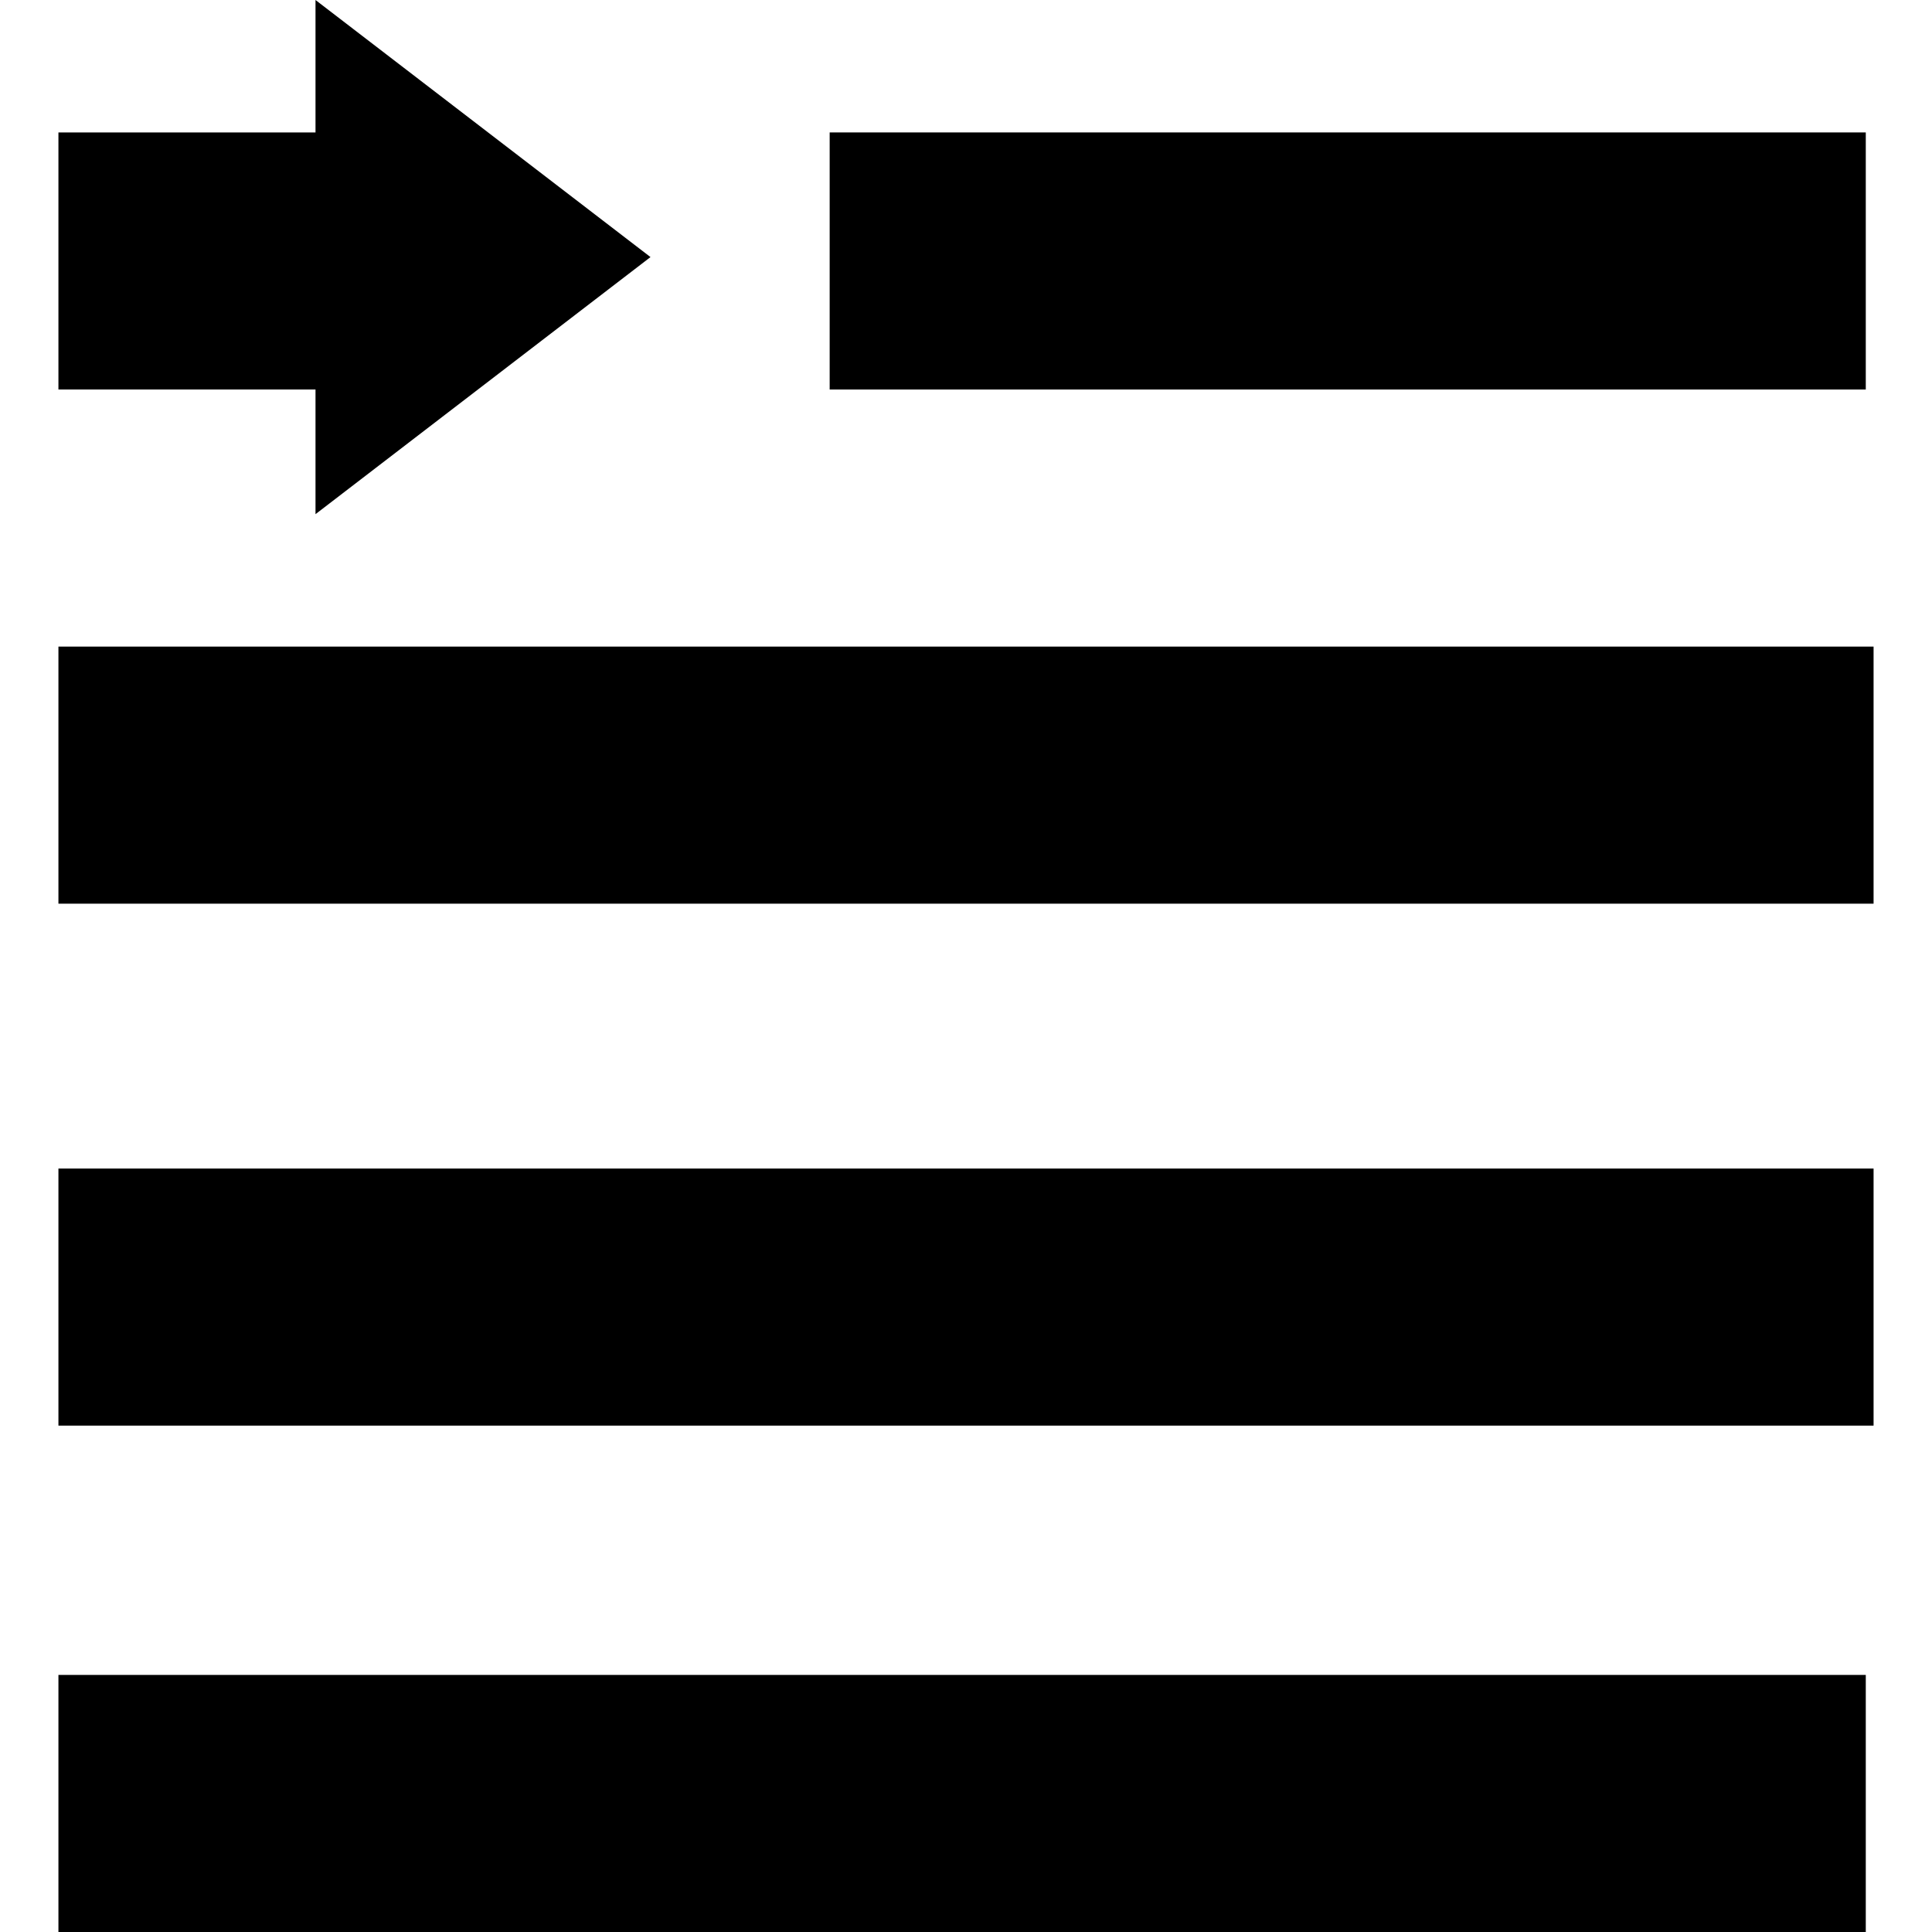
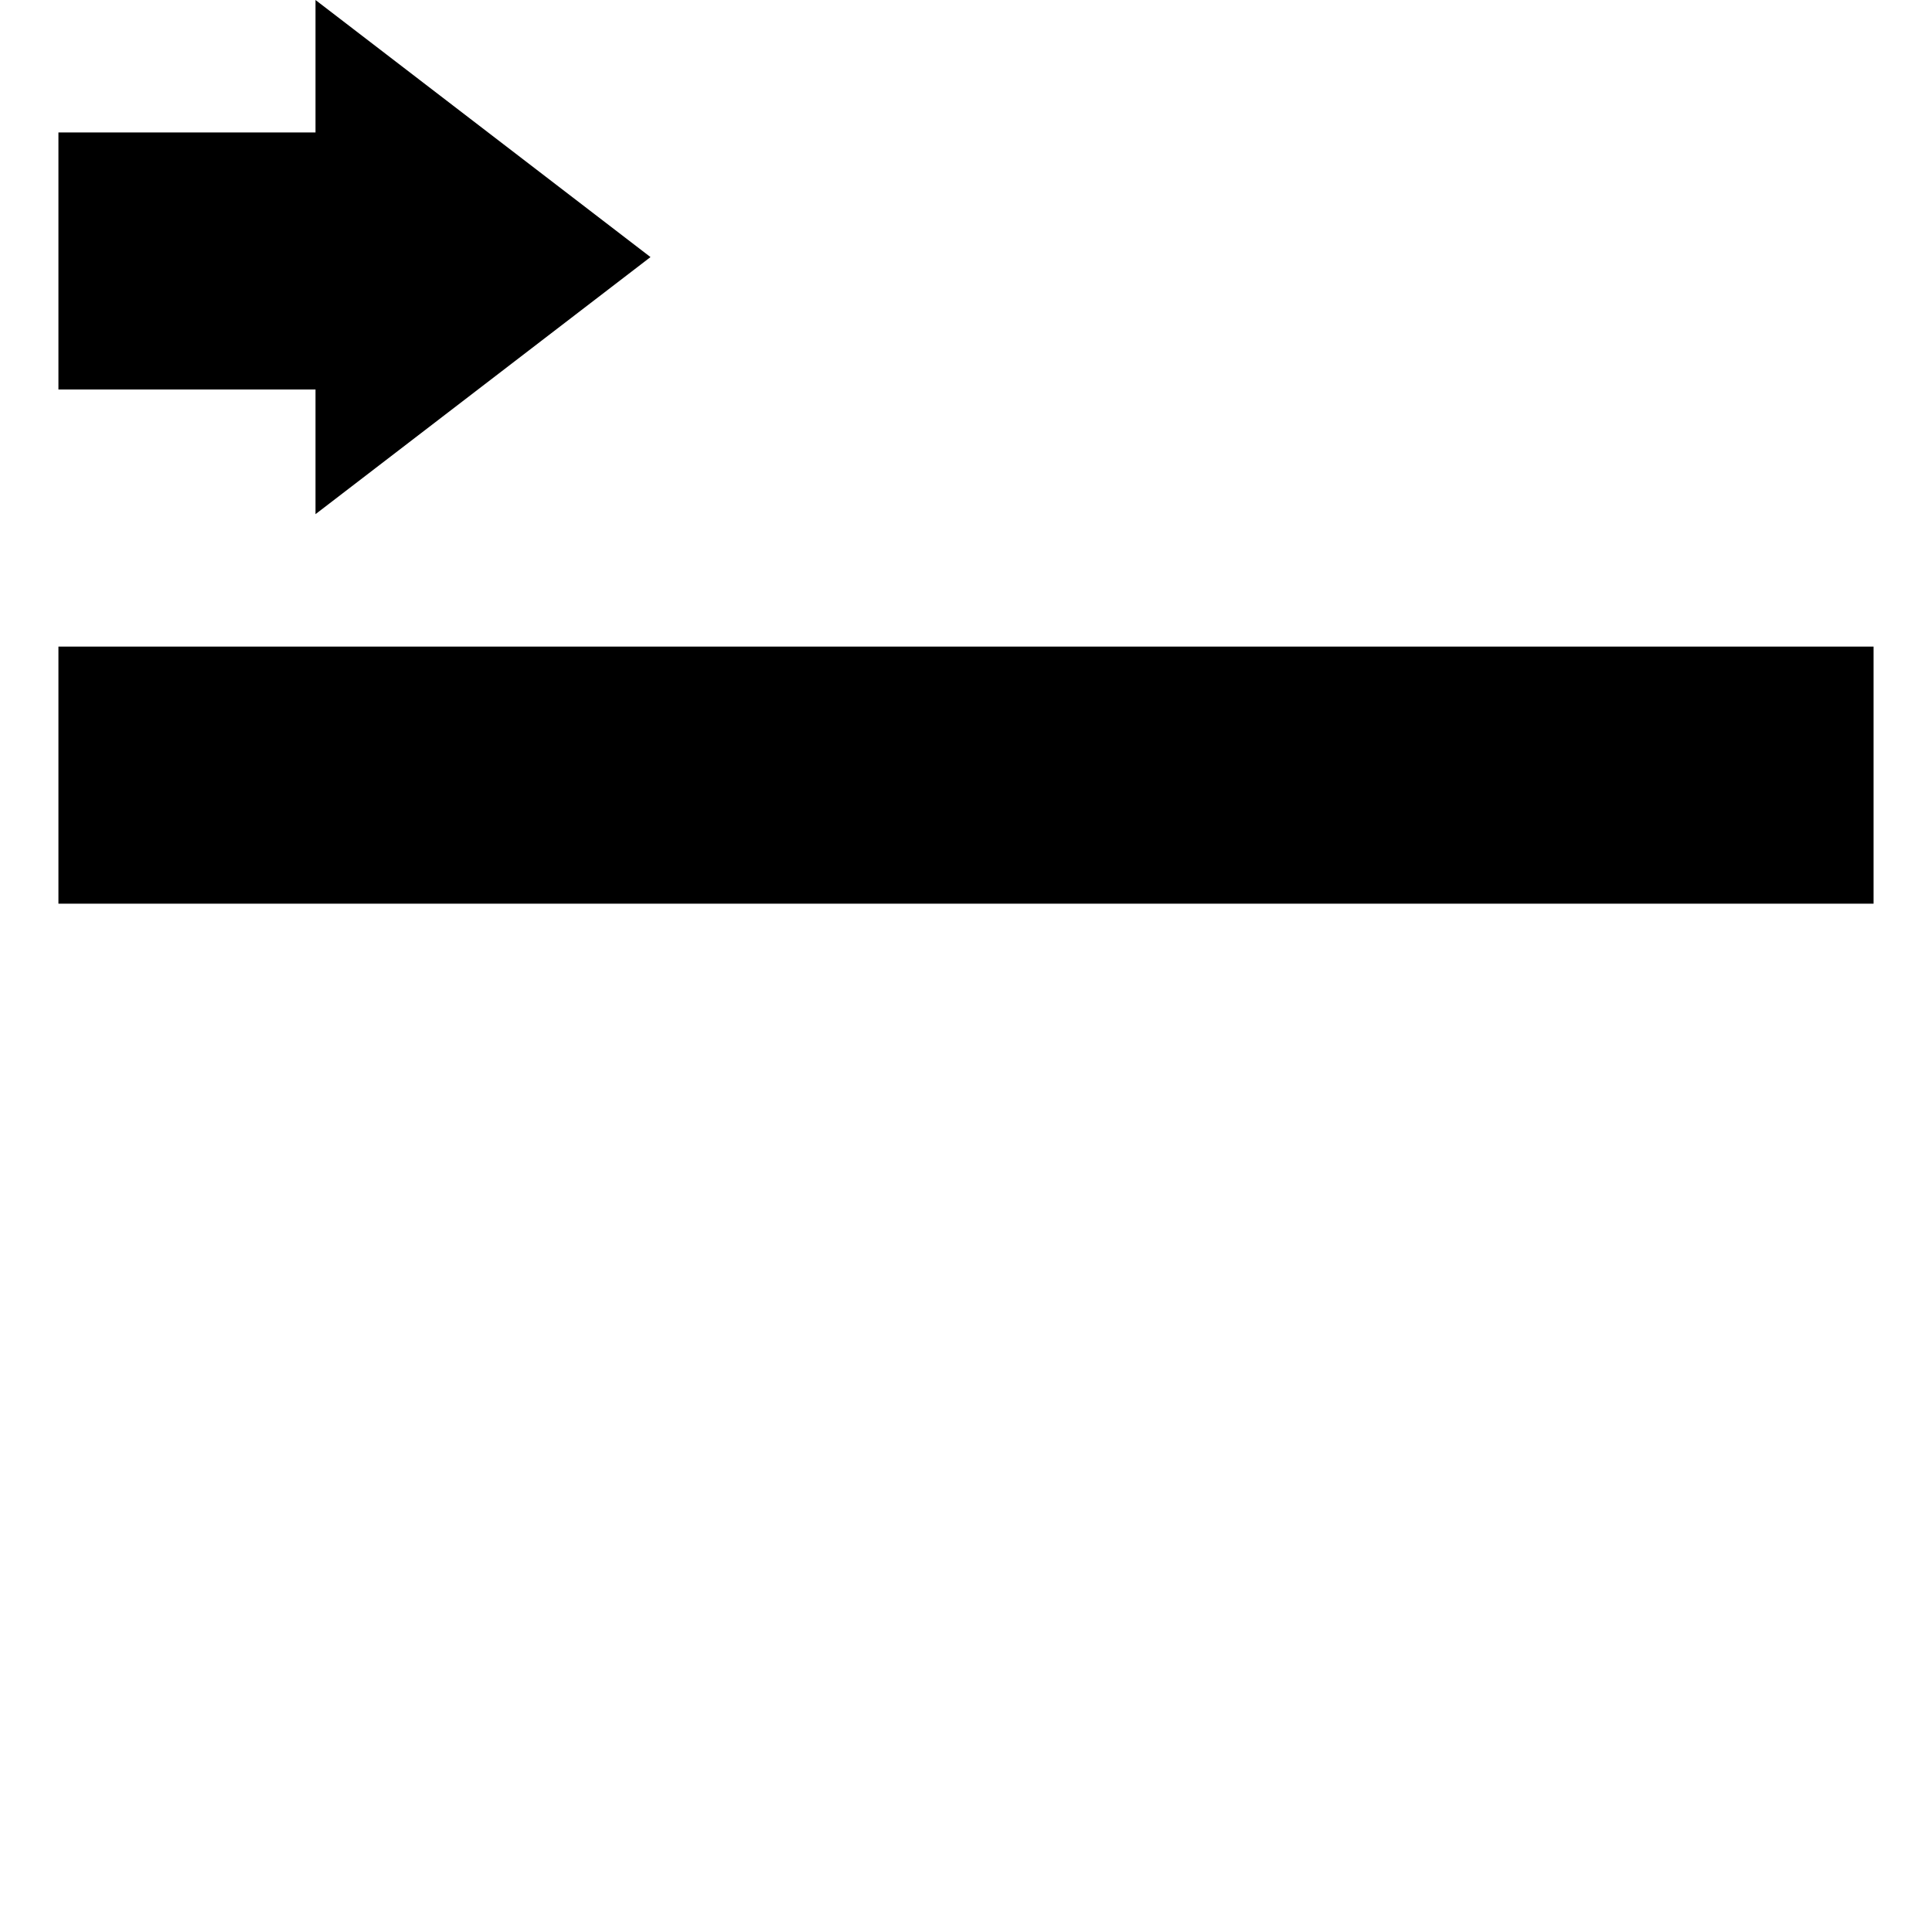
<svg xmlns="http://www.w3.org/2000/svg" version="1.1" id="Layer_1" x="0px" y="0px" viewBox="0 0 512 512" style="enable-background:new 0 0 512 512;" xml:space="preserve">
  <g>
    <g>
-       <rect x="15.484" y="443.871" width="478.968" height="68.129" />
-     </g>
+       </g>
  </g>
  <g>
    <g>
-       <rect x="15.484" y="309.677" width="481.032" height="68.129" />
-     </g>
+       </g>
  </g>
  <g>
    <g>
      <rect x="15.484" y="171.355" width="481.032" height="68.129" />
    </g>
  </g>
  <g>
    <g>
-       <rect x="219.871" y="35.097" width="274.581" height="68.129" />
-     </g>
+       </g>
  </g>
  <g>
    <g>
      <polygon points="172.387,68.129 83.613,0 83.613,35.097 15.484,35.097 15.484,103.226 83.613,103.226 83.613,136.258   " />
    </g>
  </g>
  <g>
</g>
  <g>
</g>
  <g>
</g>
  <g>
</g>
  <g>
</g>
  <g>
</g>
  <g>
</g>
  <g>
</g>
  <g>
</g>
  <g>
</g>
  <g>
</g>
  <g>
</g>
  <g>
</g>
  <g>
</g>
  <g>
</g>
</svg>